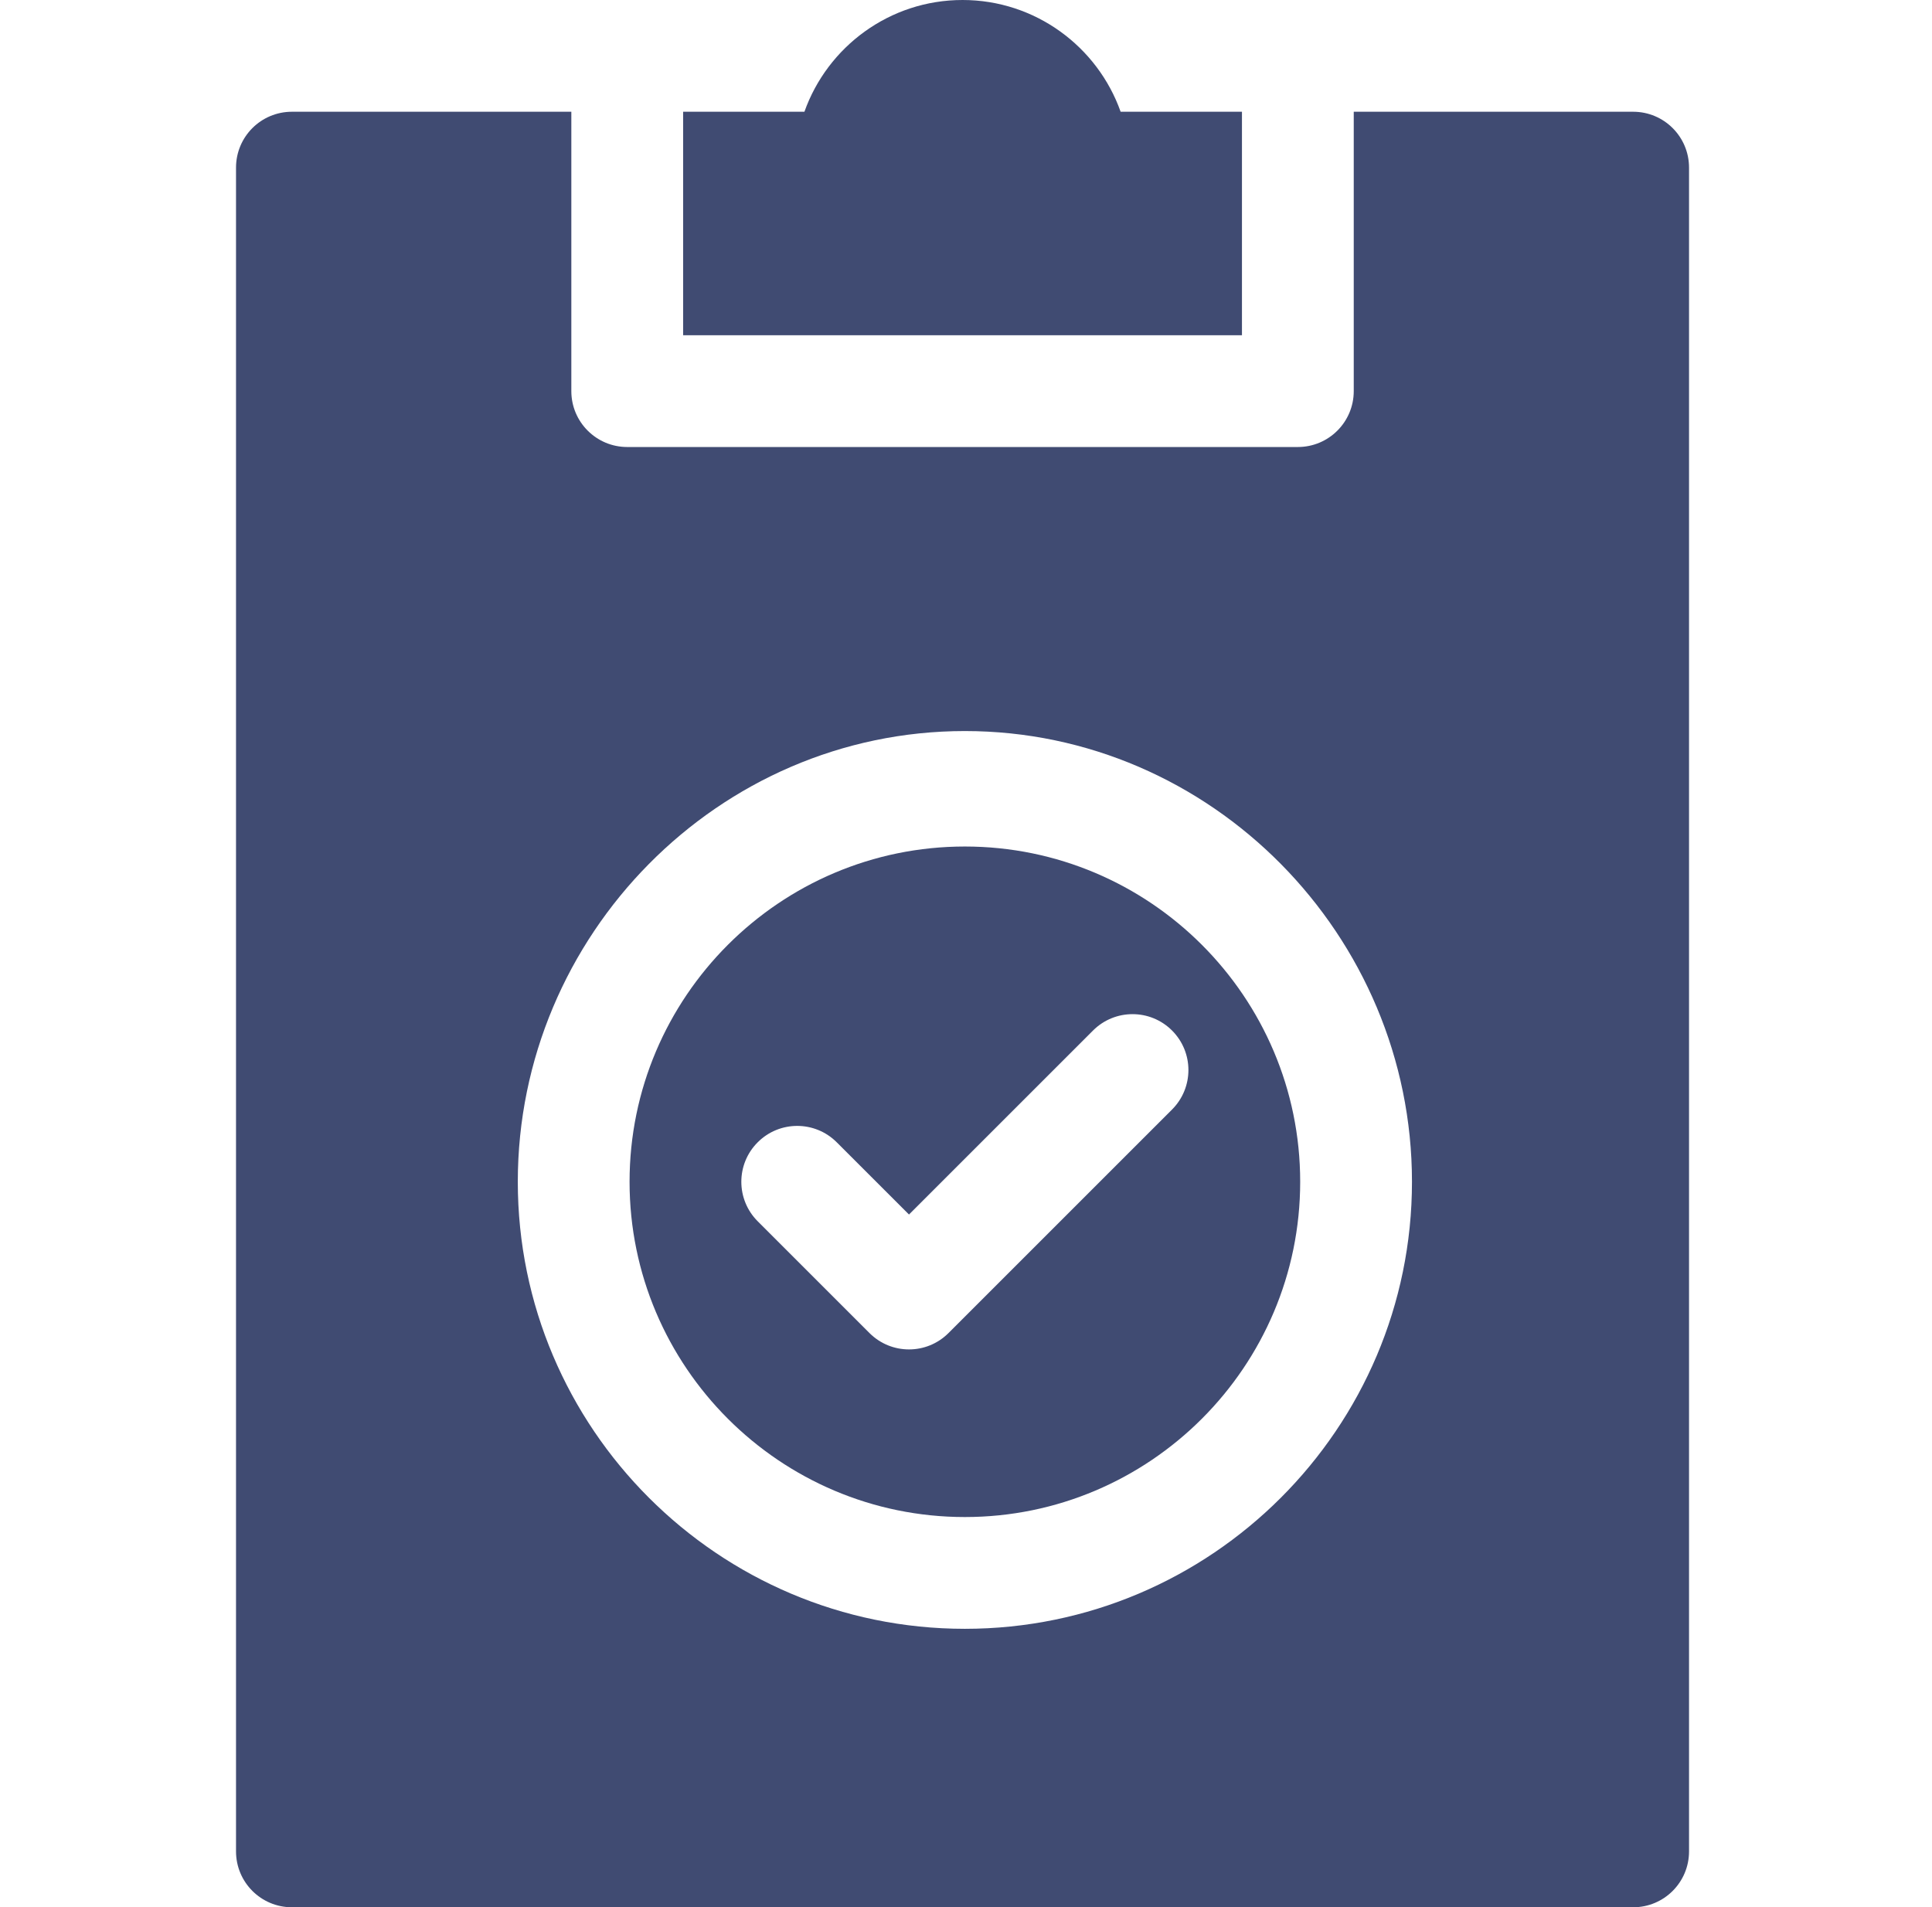
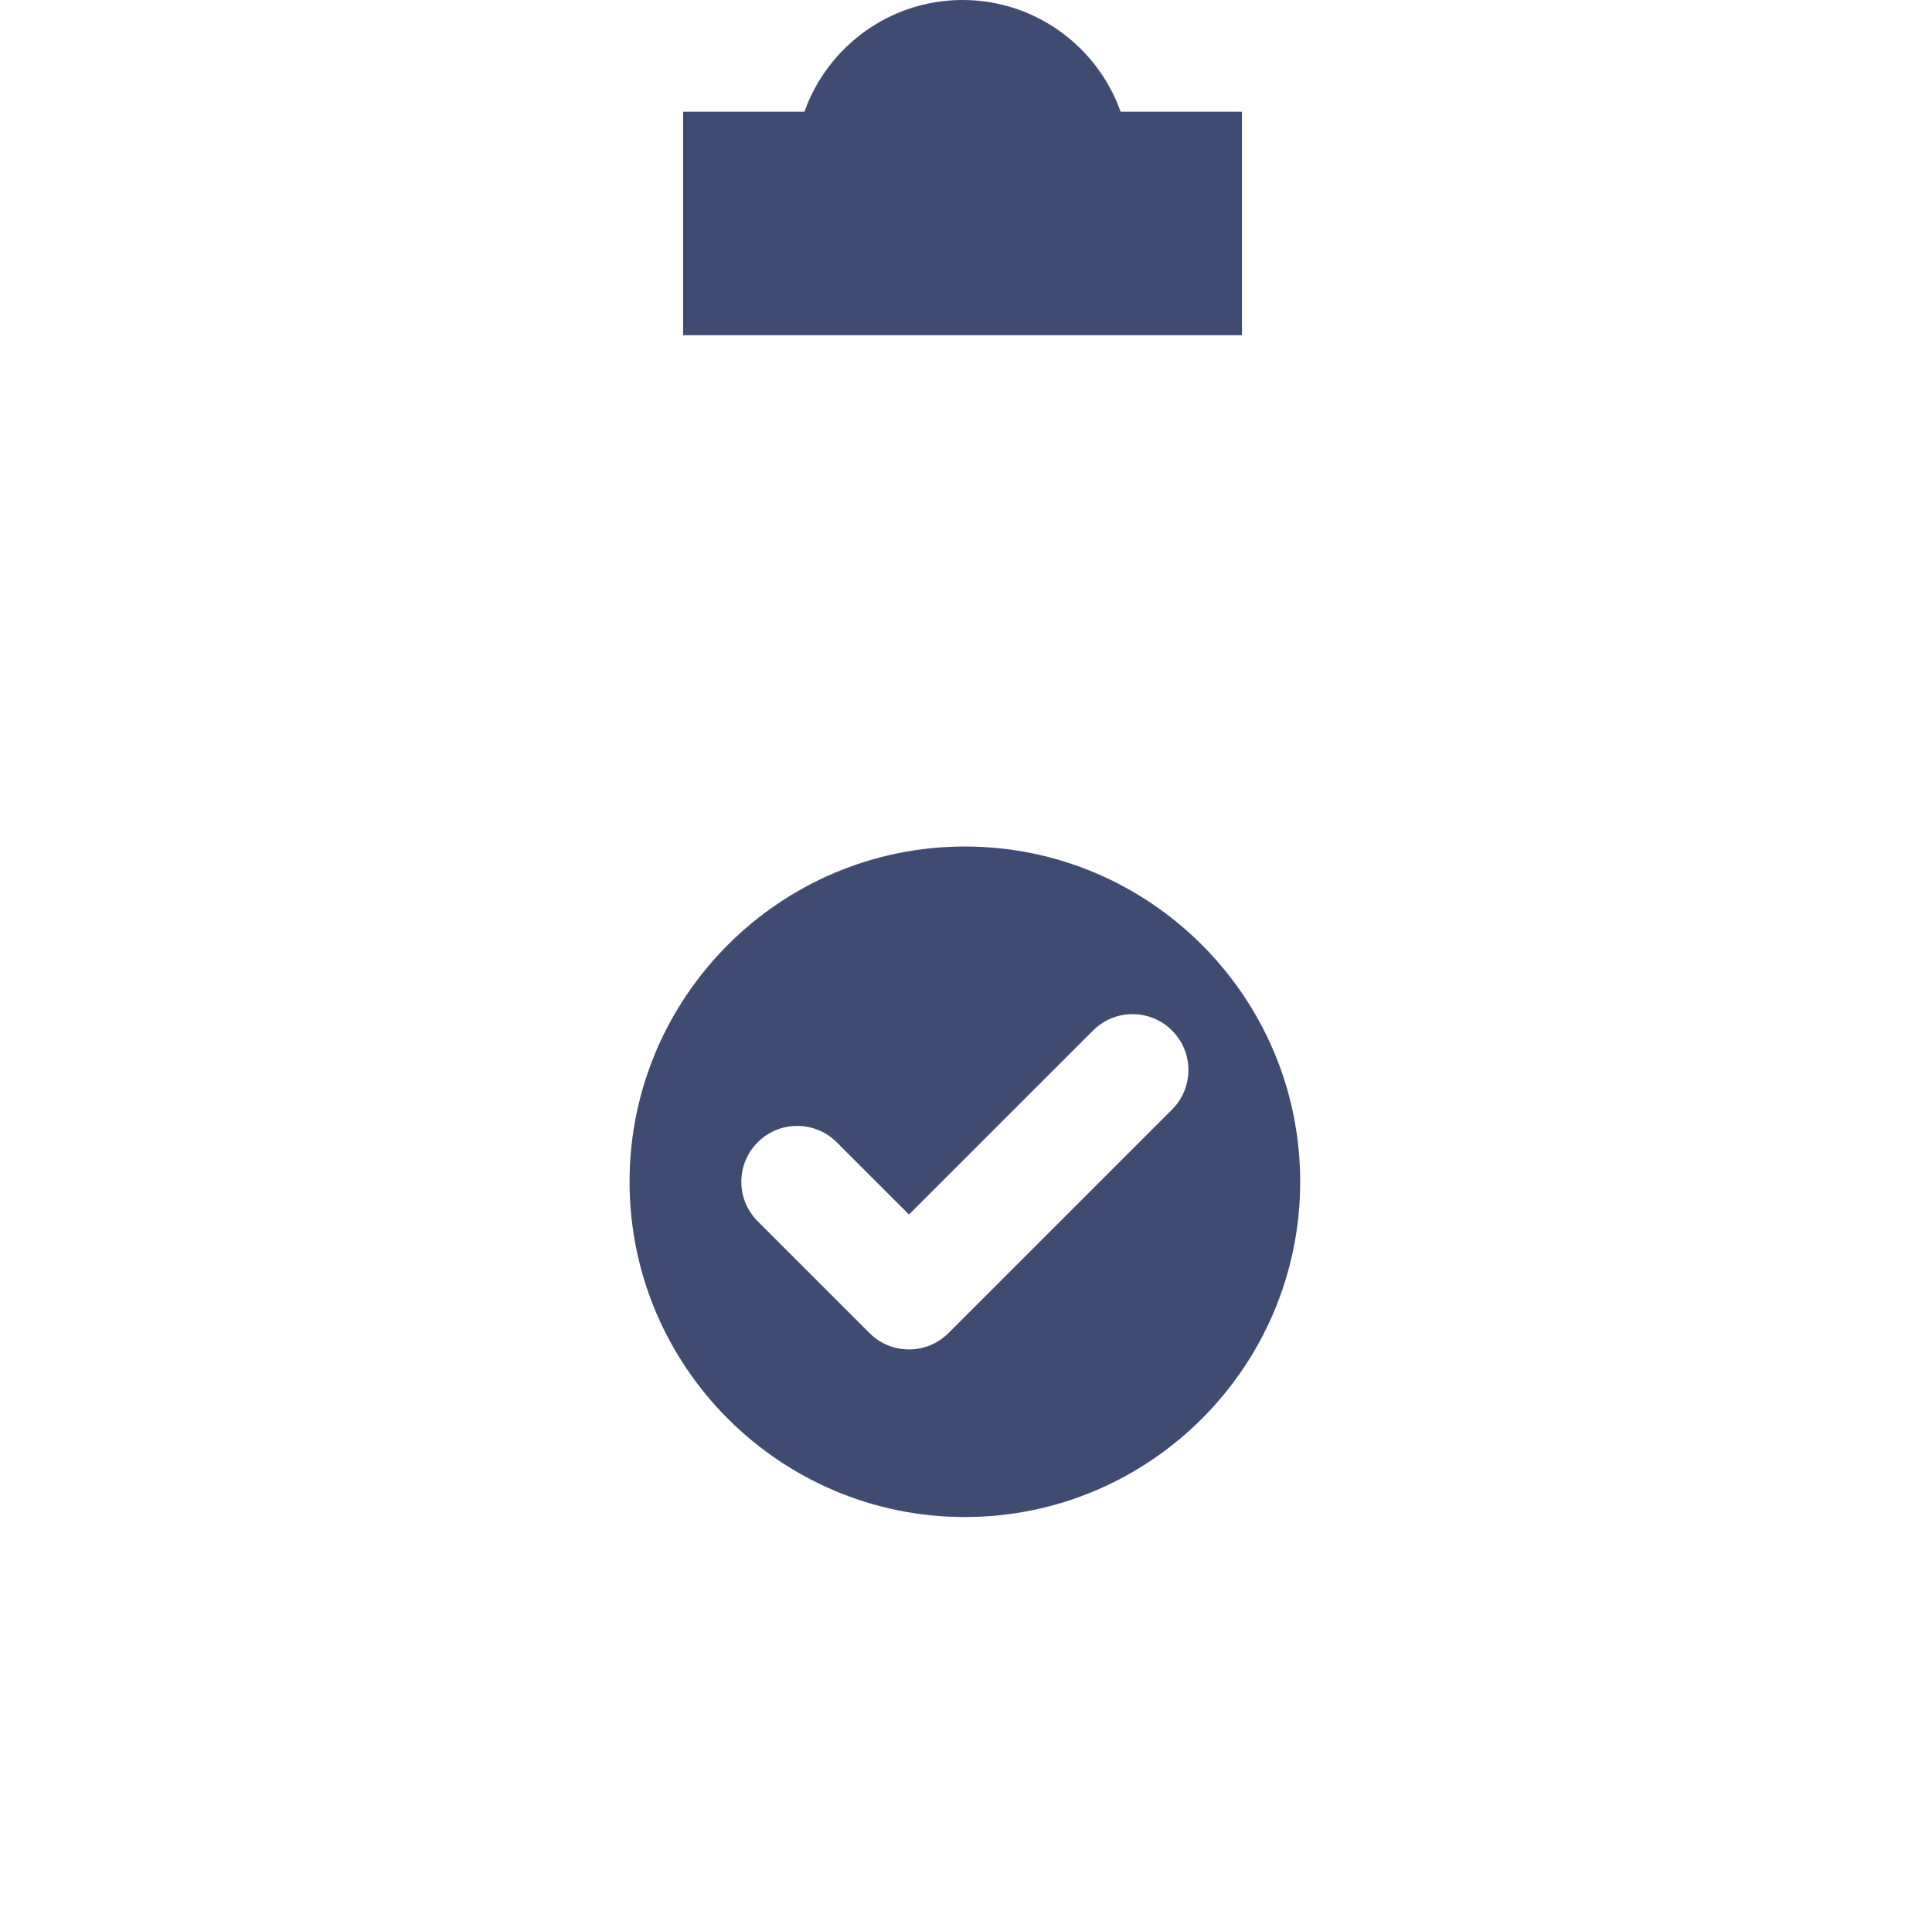
<svg xmlns="http://www.w3.org/2000/svg" width="79" height="78" viewBox="0 0 79 78" fill="none">
  <path d="M39.454 62.041C47.015 62.041 53.165 55.891 53.165 48.33C53.165 40.77 47.015 34.619 39.454 34.619C31.893 34.619 25.743 40.77 25.743 48.33C25.743 55.891 31.893 62.041 39.454 62.041ZM30.983 46.715C31.875 45.822 33.322 45.822 34.214 46.715L37.169 49.669L44.694 42.144C45.587 41.252 47.033 41.252 47.925 42.144C48.818 43.037 48.818 44.483 47.925 45.376L38.785 54.516C38.338 54.963 37.754 55.186 37.169 55.186C36.585 55.186 36 54.963 35.553 54.516L30.983 49.946C30.09 49.053 30.09 47.607 30.983 46.715Z" fill="#404B72" />
-   <path d="M11.937 4.57C10.673 4.57 9.651 5.592 9.651 6.855V75.715C9.651 76.978 10.673 78 11.937 78H66.78C68.043 78 69.065 76.978 69.065 75.715V6.855C69.065 5.592 68.043 4.57 66.78 4.57H55.355V15.996C55.355 17.258 54.331 18.281 53.069 18.281H25.648C24.385 18.281 23.362 17.258 23.362 15.996V4.57H11.937ZM39.454 29.897C49.535 29.897 57.736 38.25 57.736 48.33C57.736 58.41 49.535 66.612 39.454 66.612C29.374 66.612 21.173 58.41 21.173 48.33C21.173 38.25 29.374 29.897 39.454 29.897Z" fill="#404B72" />
  <path d="M45.823 4.57C44.879 1.91 42.338 0 39.358 0C36.379 0 33.837 1.91 32.893 4.57H27.933V13.711H50.784V4.57H45.823Z" fill="#404B72" />
</svg>